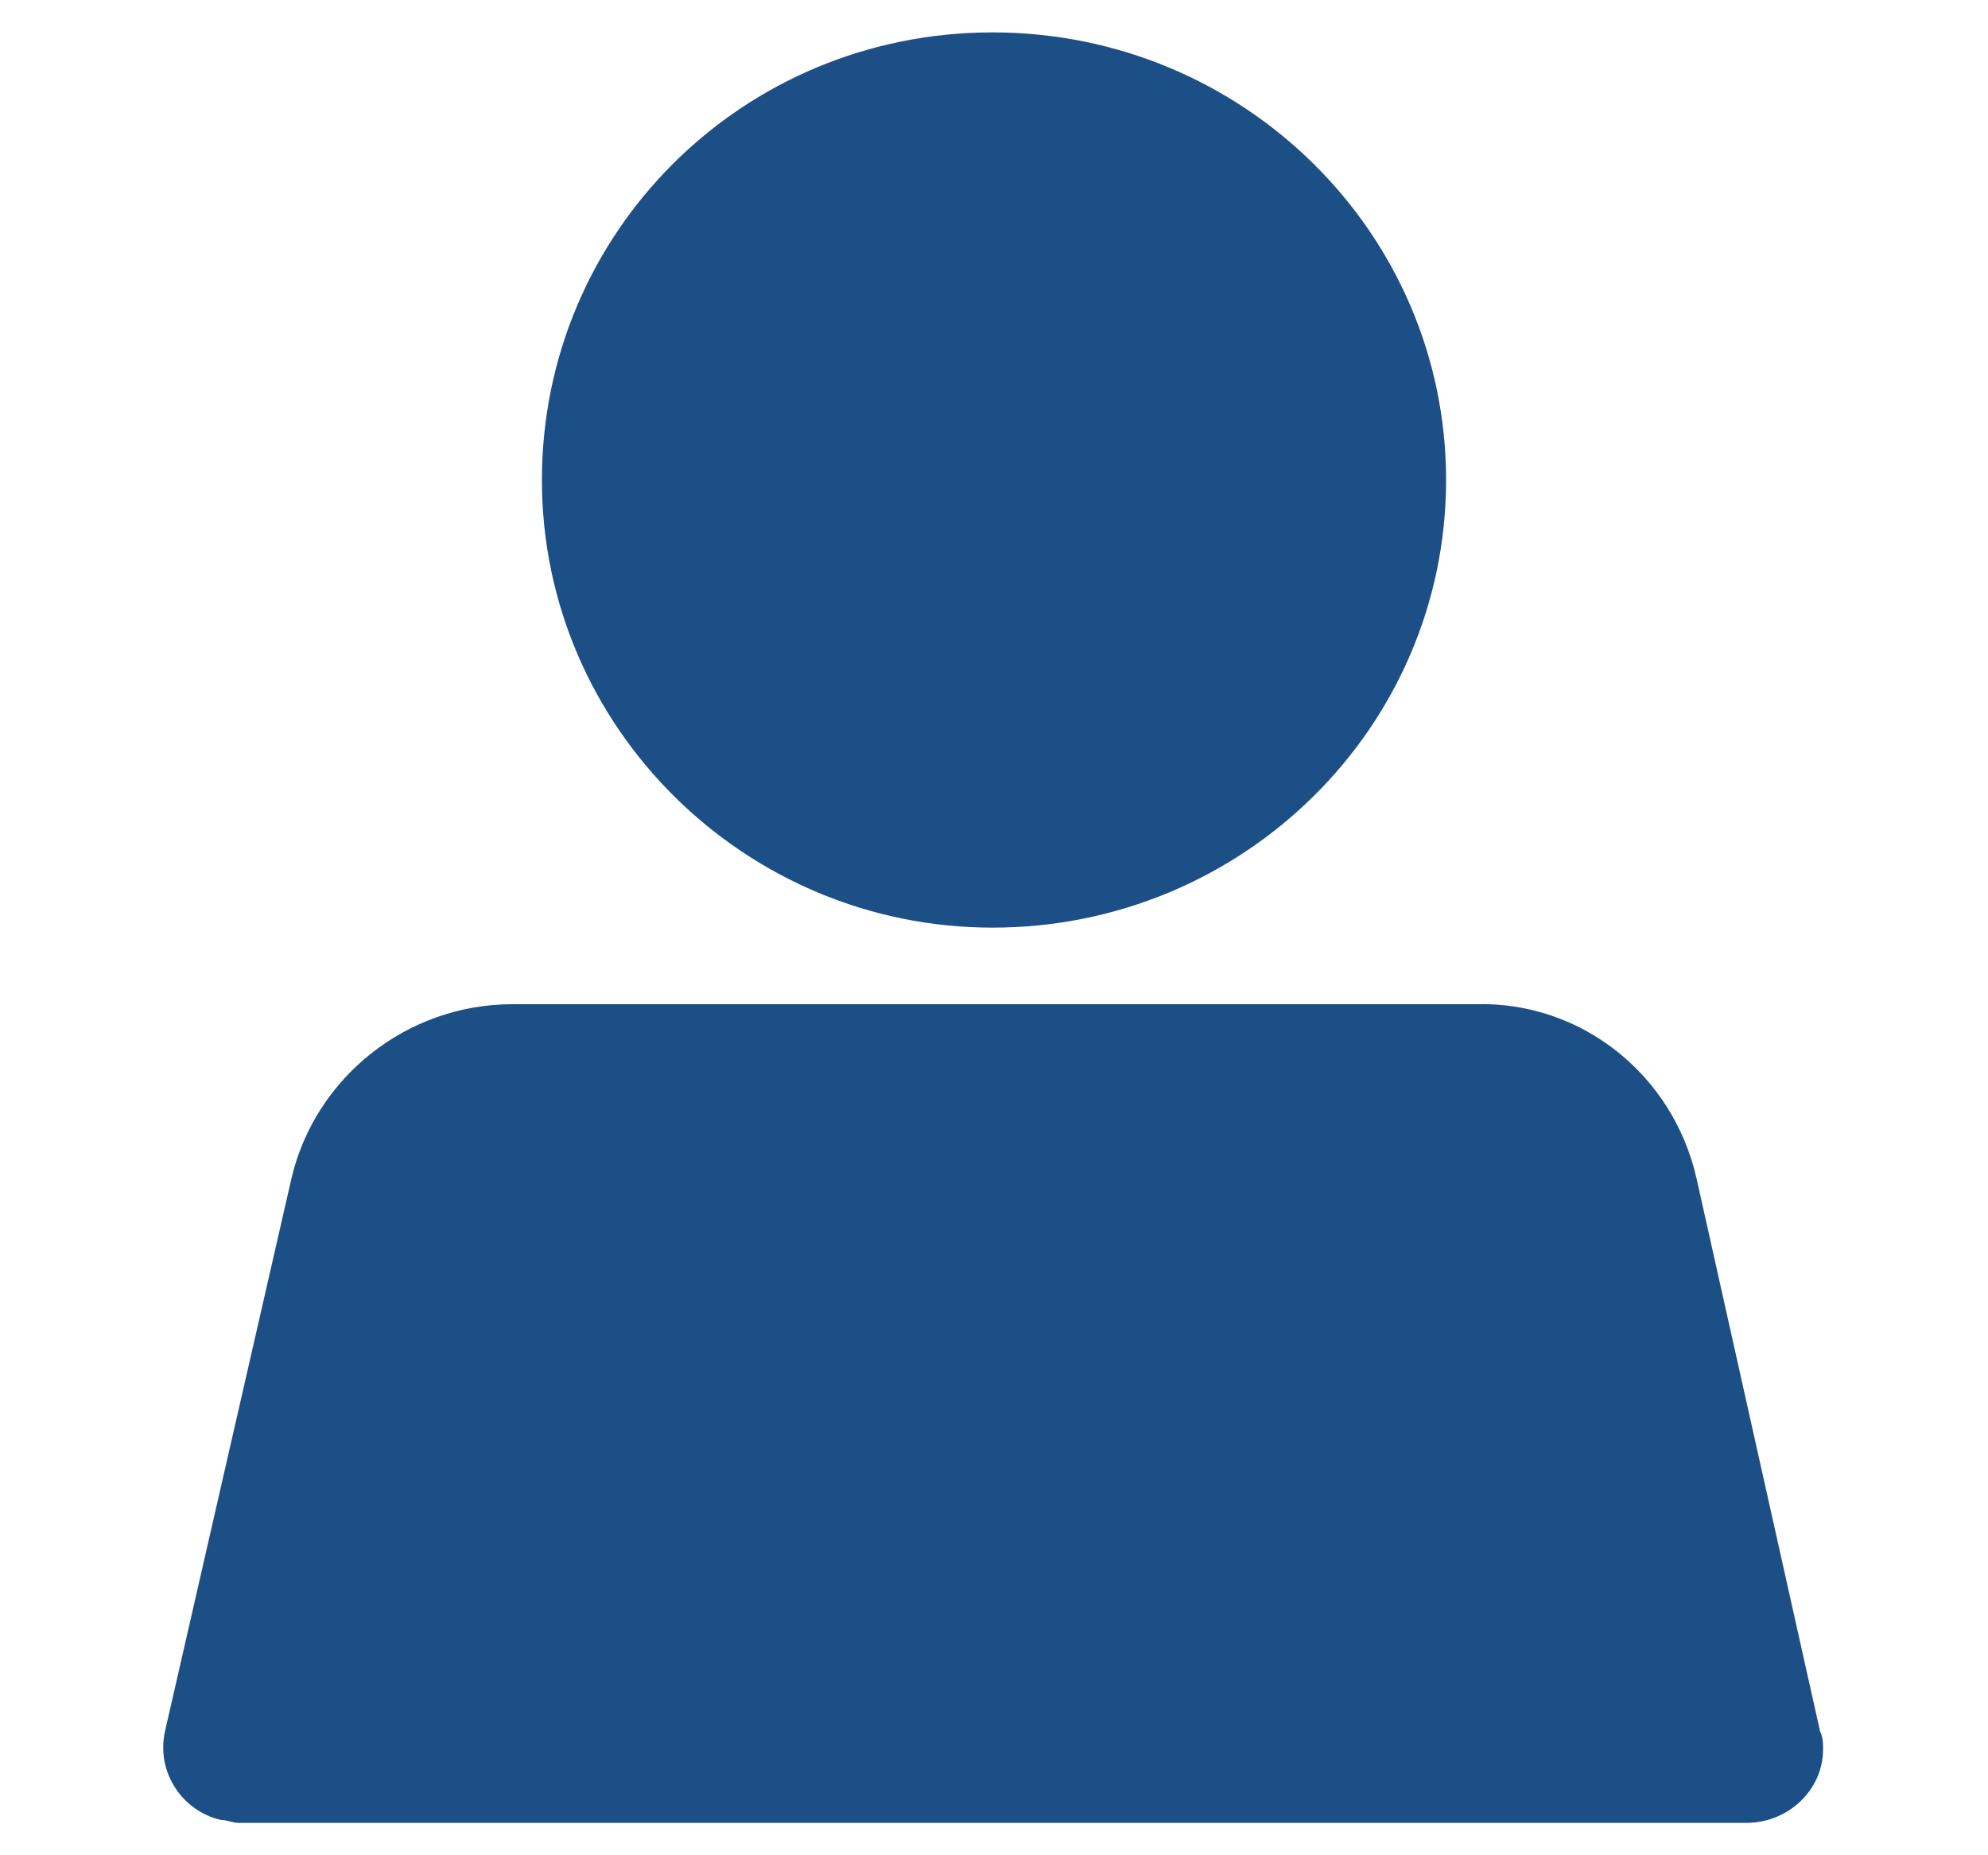
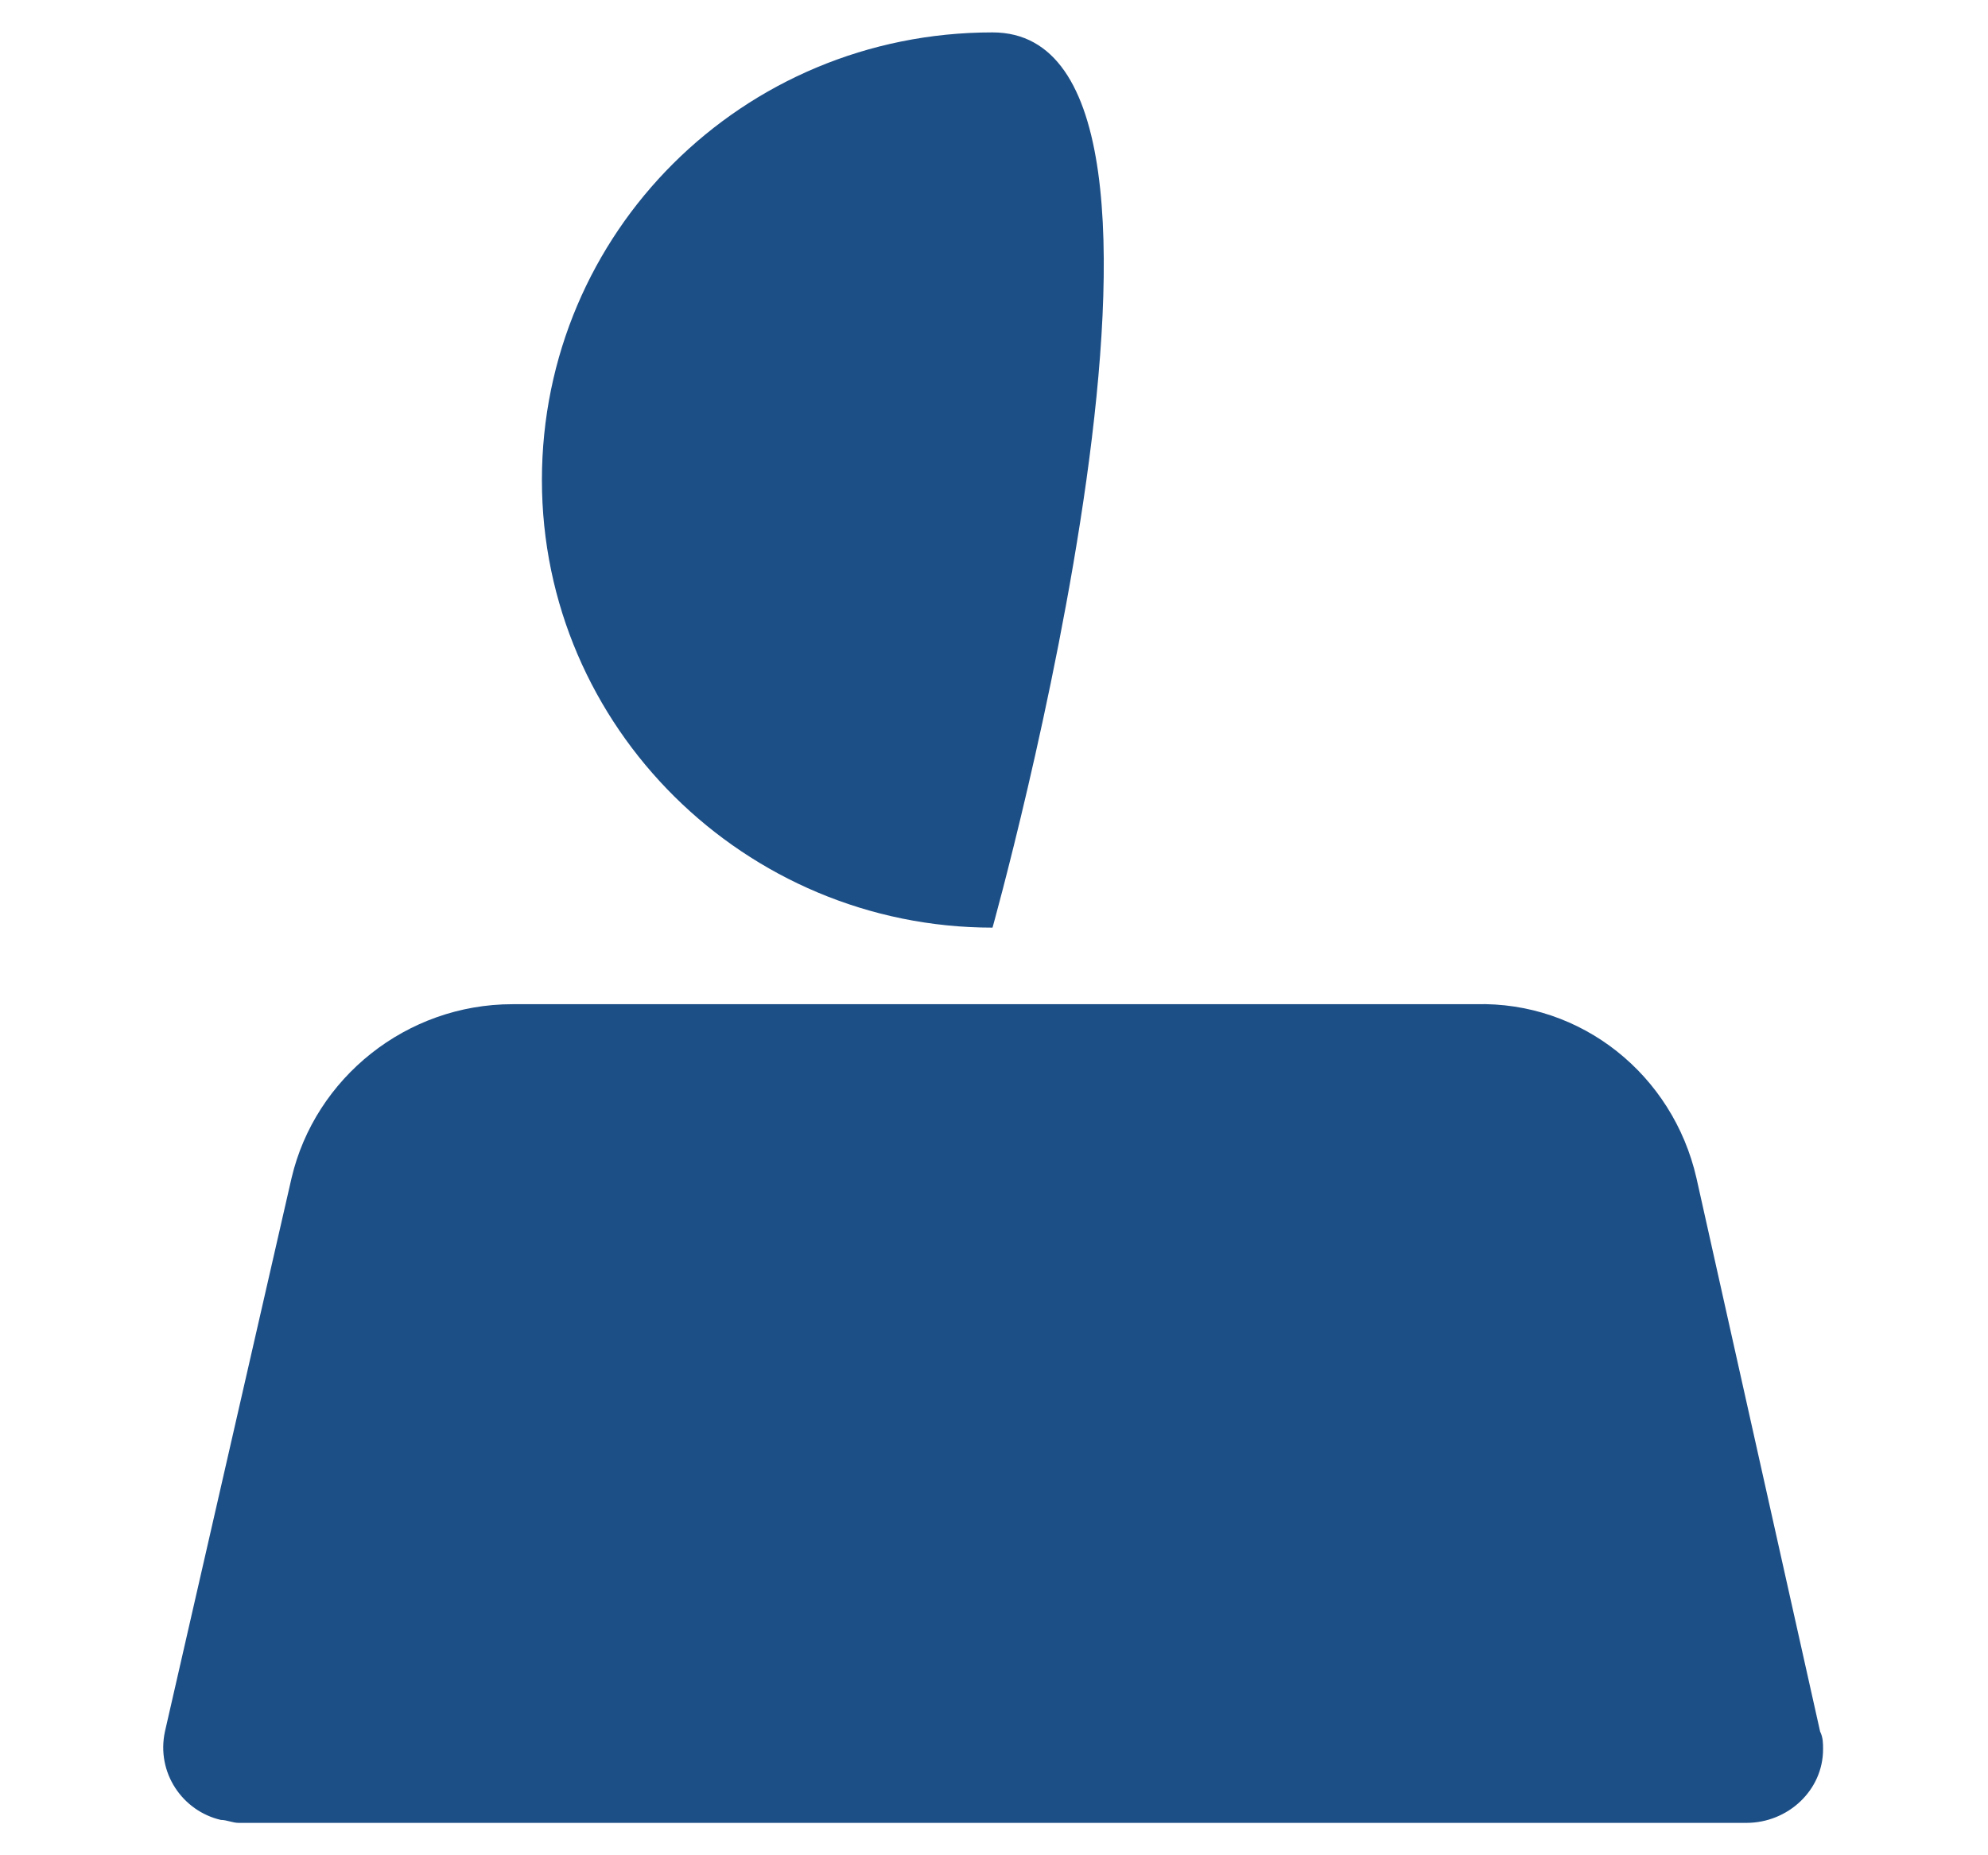
<svg xmlns="http://www.w3.org/2000/svg" version="1.1" id="Capa_1" x="0px" y="0px" viewBox="0 0 67.5 63" style="enable-background:new 0 0 67.5 63;" xml:space="preserve">
  <style type="text/css">
	.st0{fill:#194E89;}
	.st1{fill:#1D4F87;}
	.st2{fill:#1E4F88;}
</style>
  <g>
-     <path class="st1" d="M33.7,31.5c8.5,0,15.4-6.8,15.4-15.2S42.2,1.1,33.7,1.1S18.4,7.9,18.4,16.3C18.4,24.7,25.3,31.5,33.7,31.5z" />
+     <path class="st1" d="M33.7,31.5S42.2,1.1,33.7,1.1S18.4,7.9,18.4,16.3C18.4,24.7,25.3,31.5,33.7,31.5z" />
    <path class="st1" d="M57.6,40c-0.8-3.5-3.9-6-7.5-5.9H17.4c-3.6,0-6.7,2.5-7.5,5.9L5.6,58.8c-0.3,1.4,0.6,2.7,1.9,3   c0.2,0,0.4,0.1,0.6,0.1h51.2c1.4,0,2.6-1.1,2.6-2.5c0-0.2,0-0.4-0.1-0.6L57.6,40z" />
-     <rect x="37.2" y="45.7" class="st1" width="6.1" height="6.1" />
  </g>
</svg>